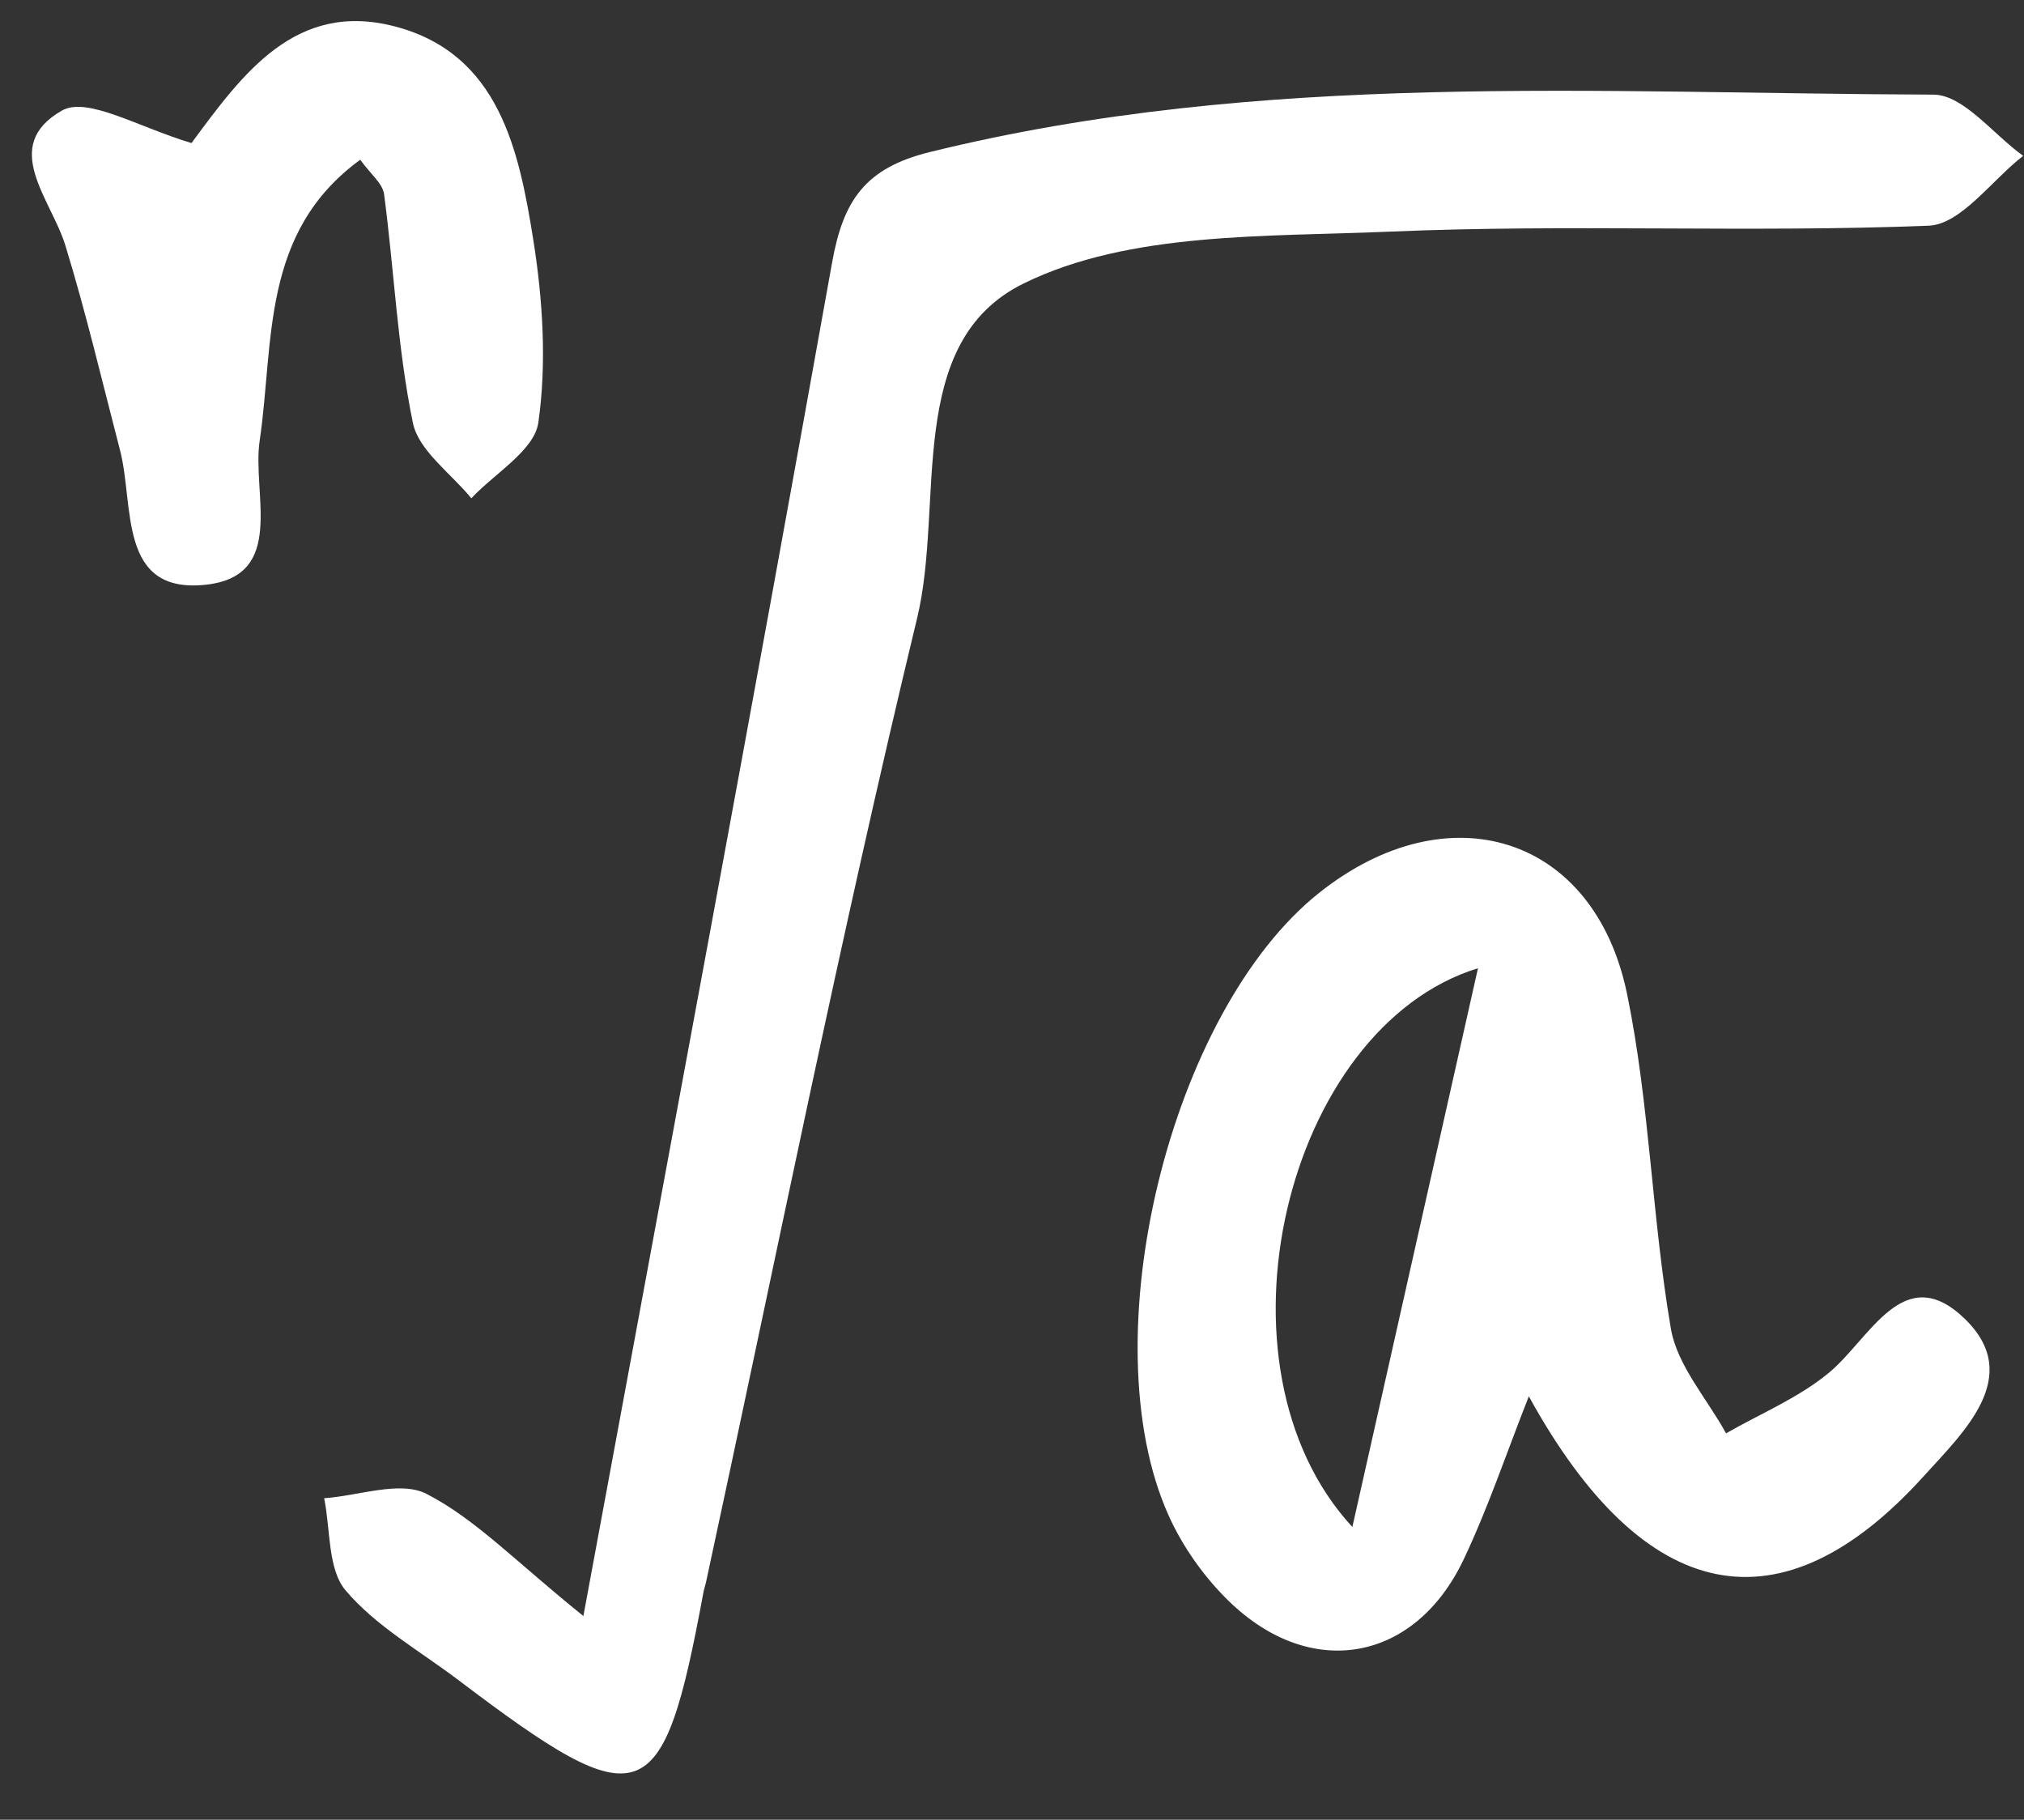
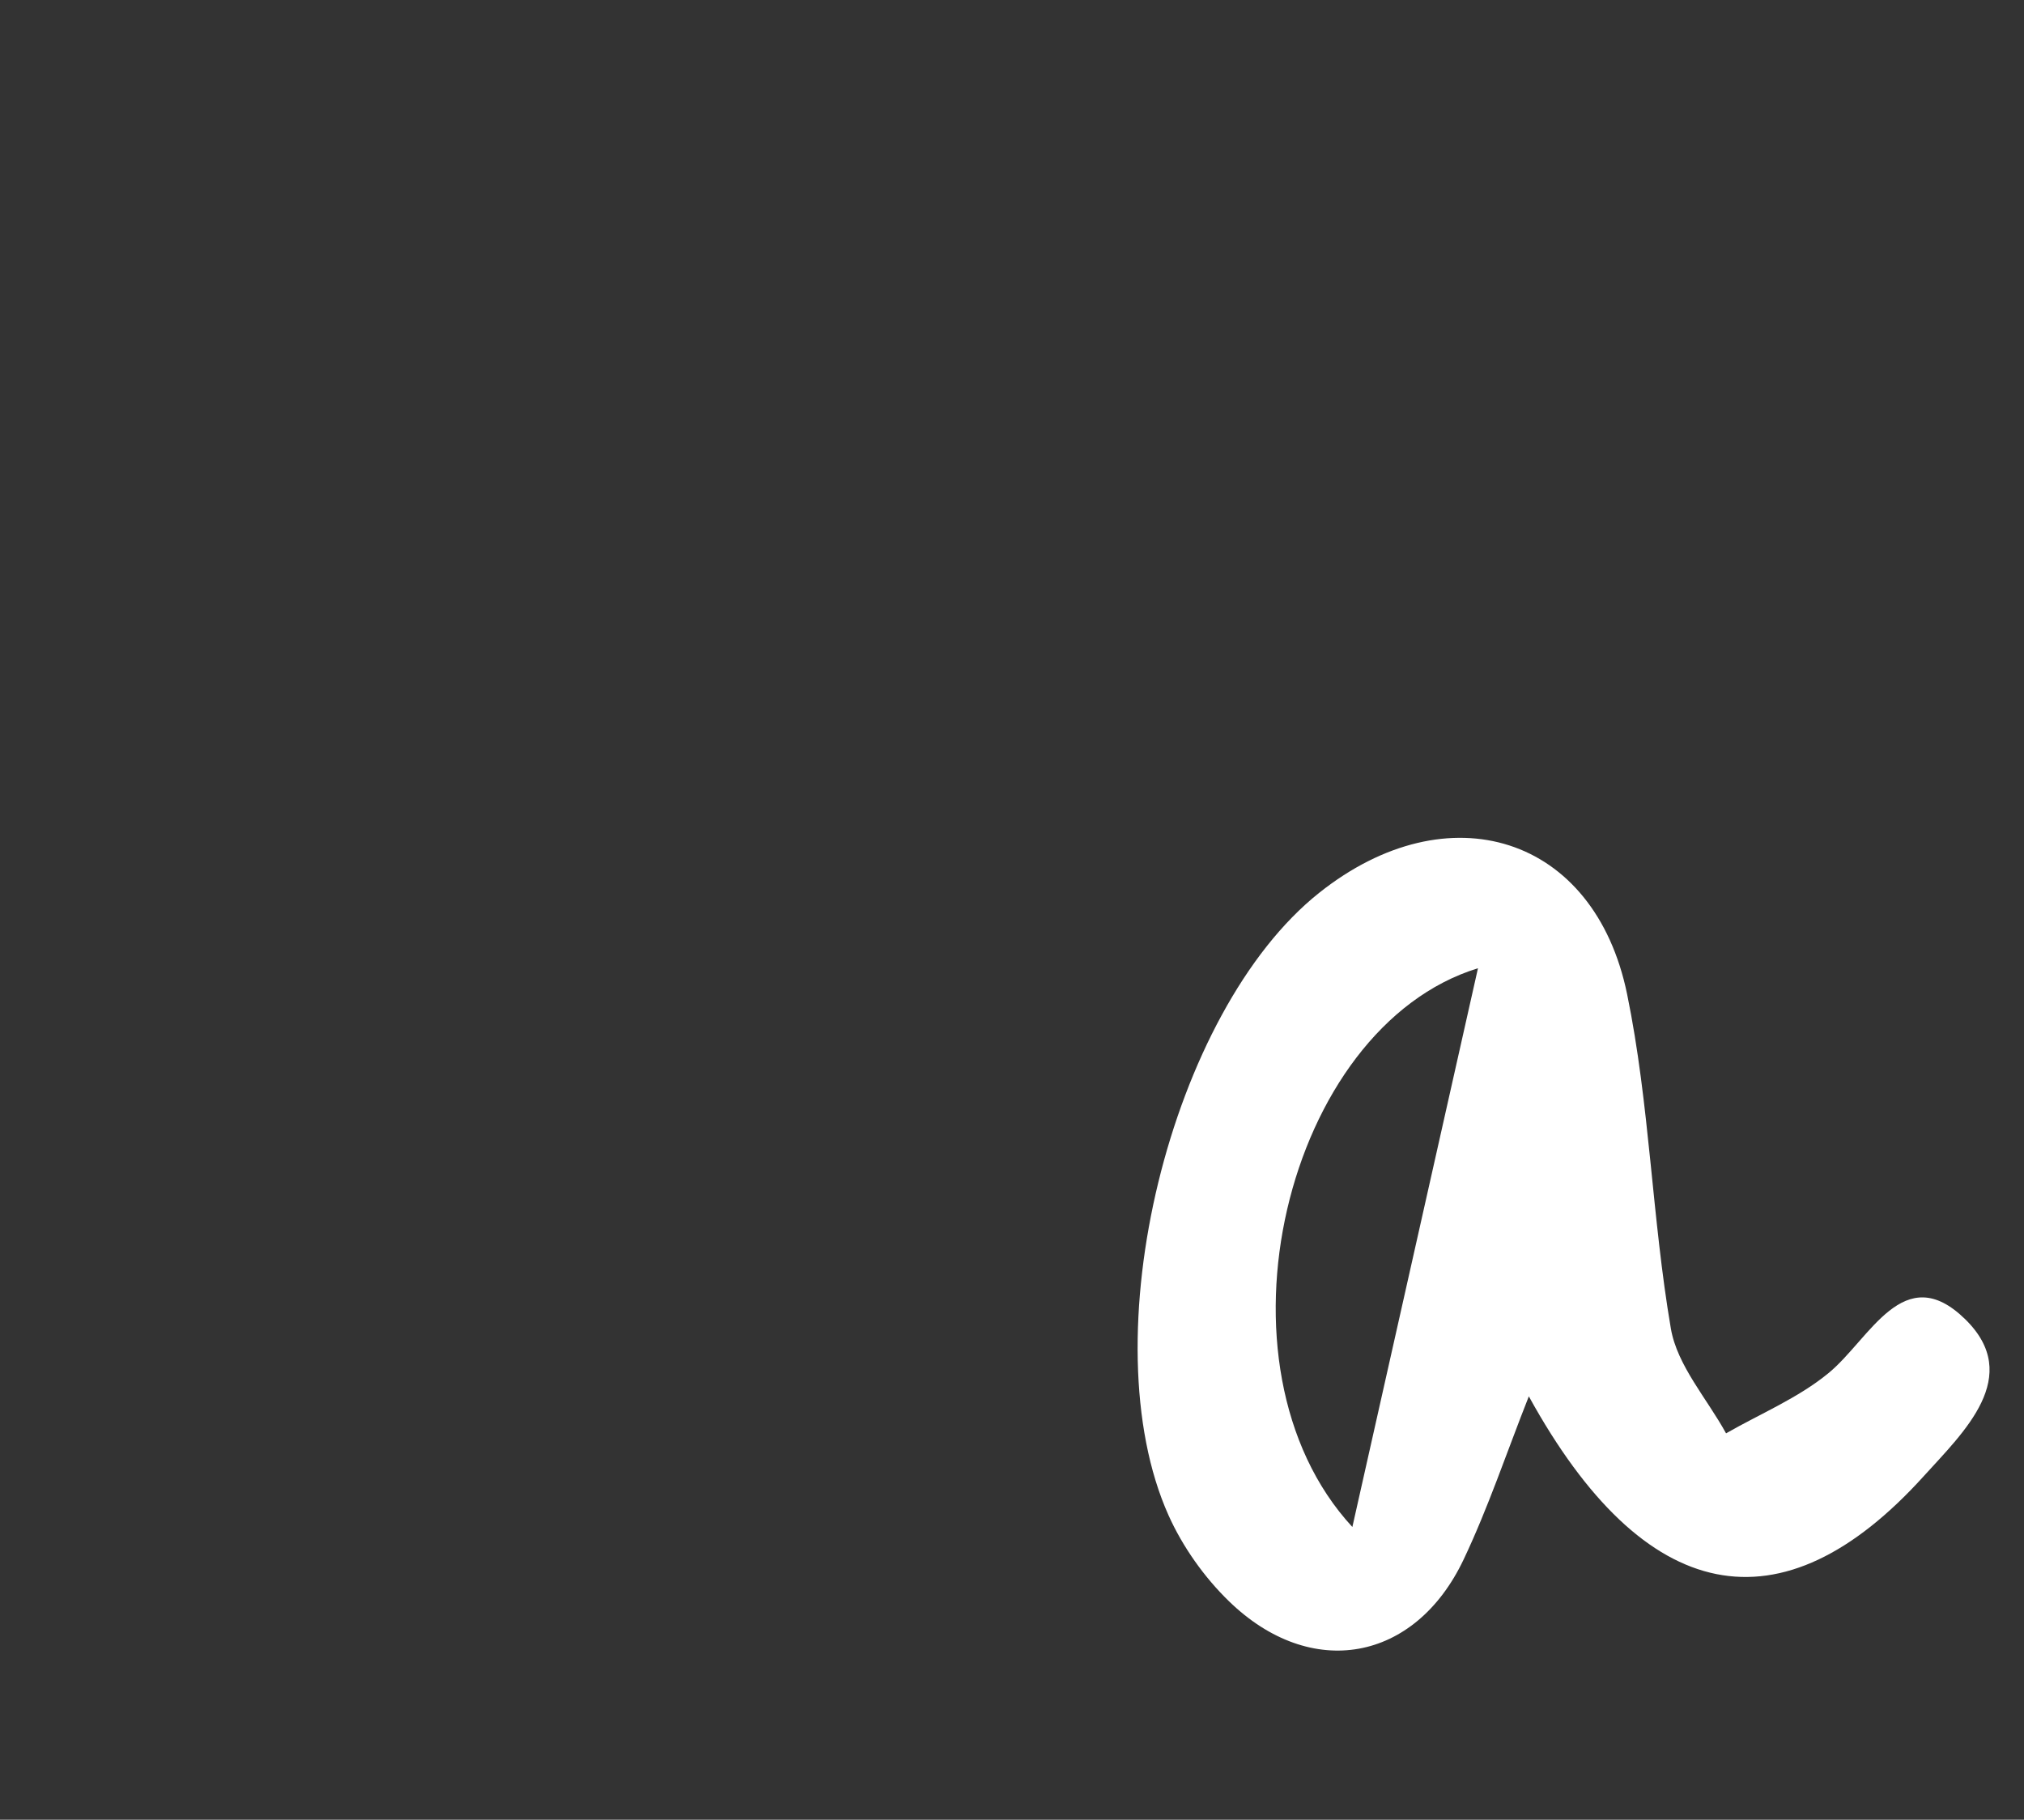
<svg xmlns="http://www.w3.org/2000/svg" fill="#ffffff" height="456.9" preserveAspectRatio="xMidYMid meet" version="1" viewBox="-8.0 -5.3 508.2 456.9" width="508.2" zoomAndPan="magnify">
  <rect x="-8.0" y="-5.3" width="508.2" height="456.9" fill="#333333" stroke="none" />
  <g id="change1_1">
-     <path d="M476.24,51.37c8.14-0.32,15.85-11.42,23.76-17.54c-7.51-5.36-15.01-15.35-22.54-15.37c-84.23-0.27-168.8-6.09-252,14.42 c-16.23,4-21.73,12.11-24.53,27.73c-19.92,111.23-40.73,222.3-62.45,339.85c-16.97-13.66-27.06-24.32-39.34-30.65 c-6.66-3.44-17.04,0.47-25.75,1.07c1.62,7.87,0.86,17.81,5.39,23.15c7.66,9.03,18.65,15.19,28.29,22.49 c46.34,35.09,51.32,33.29,61.59-22.19c0.15-0.8,0.44-1.56,0.61-2.35c17.45-80.73,33.63-161.78,53-242.04 c6.98-28.91-3.38-69.25,26.76-84.07c26.58-13.07,61.02-11.67,92.15-13.02C386.15,50.92,431.27,53.16,476.24,51.37z" />
    <path d="M451.11,339.47c-7.6,6.25-17.08,10.17-25.72,15.12c-4.79-8.74-12.27-17.02-13.86-26.32c-4.75-27.79-5.32-56.38-10.98-83.93 c-8.19-39.91-44.9-51.22-77.28-25.5C285.8,248.6,265.55,330.9,285.4,375.16c3.55,7.92,8.97,15.56,15.18,21.59 c20.58,19.99,46.7,15.29,58.93-10.51c6.18-13.03,10.78-26.83,16.36-40.94c29.03,52.74,63.41,59.58,99.17,20.03 c9.96-11.02,25.1-25.04,10.38-39.41C469.96,310.83,461.57,330.88,451.11,339.47z M331.56,378.1 c-37.42-40.52-16.72-125.47,31.54-140.29C352.59,284.6,342.72,328.47,331.56,378.1z" />
-     <path d="M57.2,105.36c3.66-24.81,0.19-52.29,25.25-70.55c2.56,3.57,5.63,5.93,5.99,8.65c2.53,19.14,3.35,38.59,7.23,57.41 c1.45,7.03,9.58,12.67,14.67,18.94c5.89-6.29,15.82-12,16.83-19c2.14-14.96,1.12-30.83-1.27-45.9 c-3.59-22.59-8.64-46.66-34.59-53.53C66.23-5.26,52.92,13.25,40.08,30.62c-13.43-4.02-26.2-11.78-32.55-8.15 c-15.58,8.92-2.71,22.15,0.89,33.88c5.2,16.95,9.26,34.26,13.73,51.44c3.6,13.86-0.62,36.1,21.48,33.73 C64.01,139.34,55.23,118.66,57.2,105.36z M38.74,32.3C38.63,32.37,38.62,32.38,38.74,32.3L38.74,32.3z" />
  </g>
</svg>